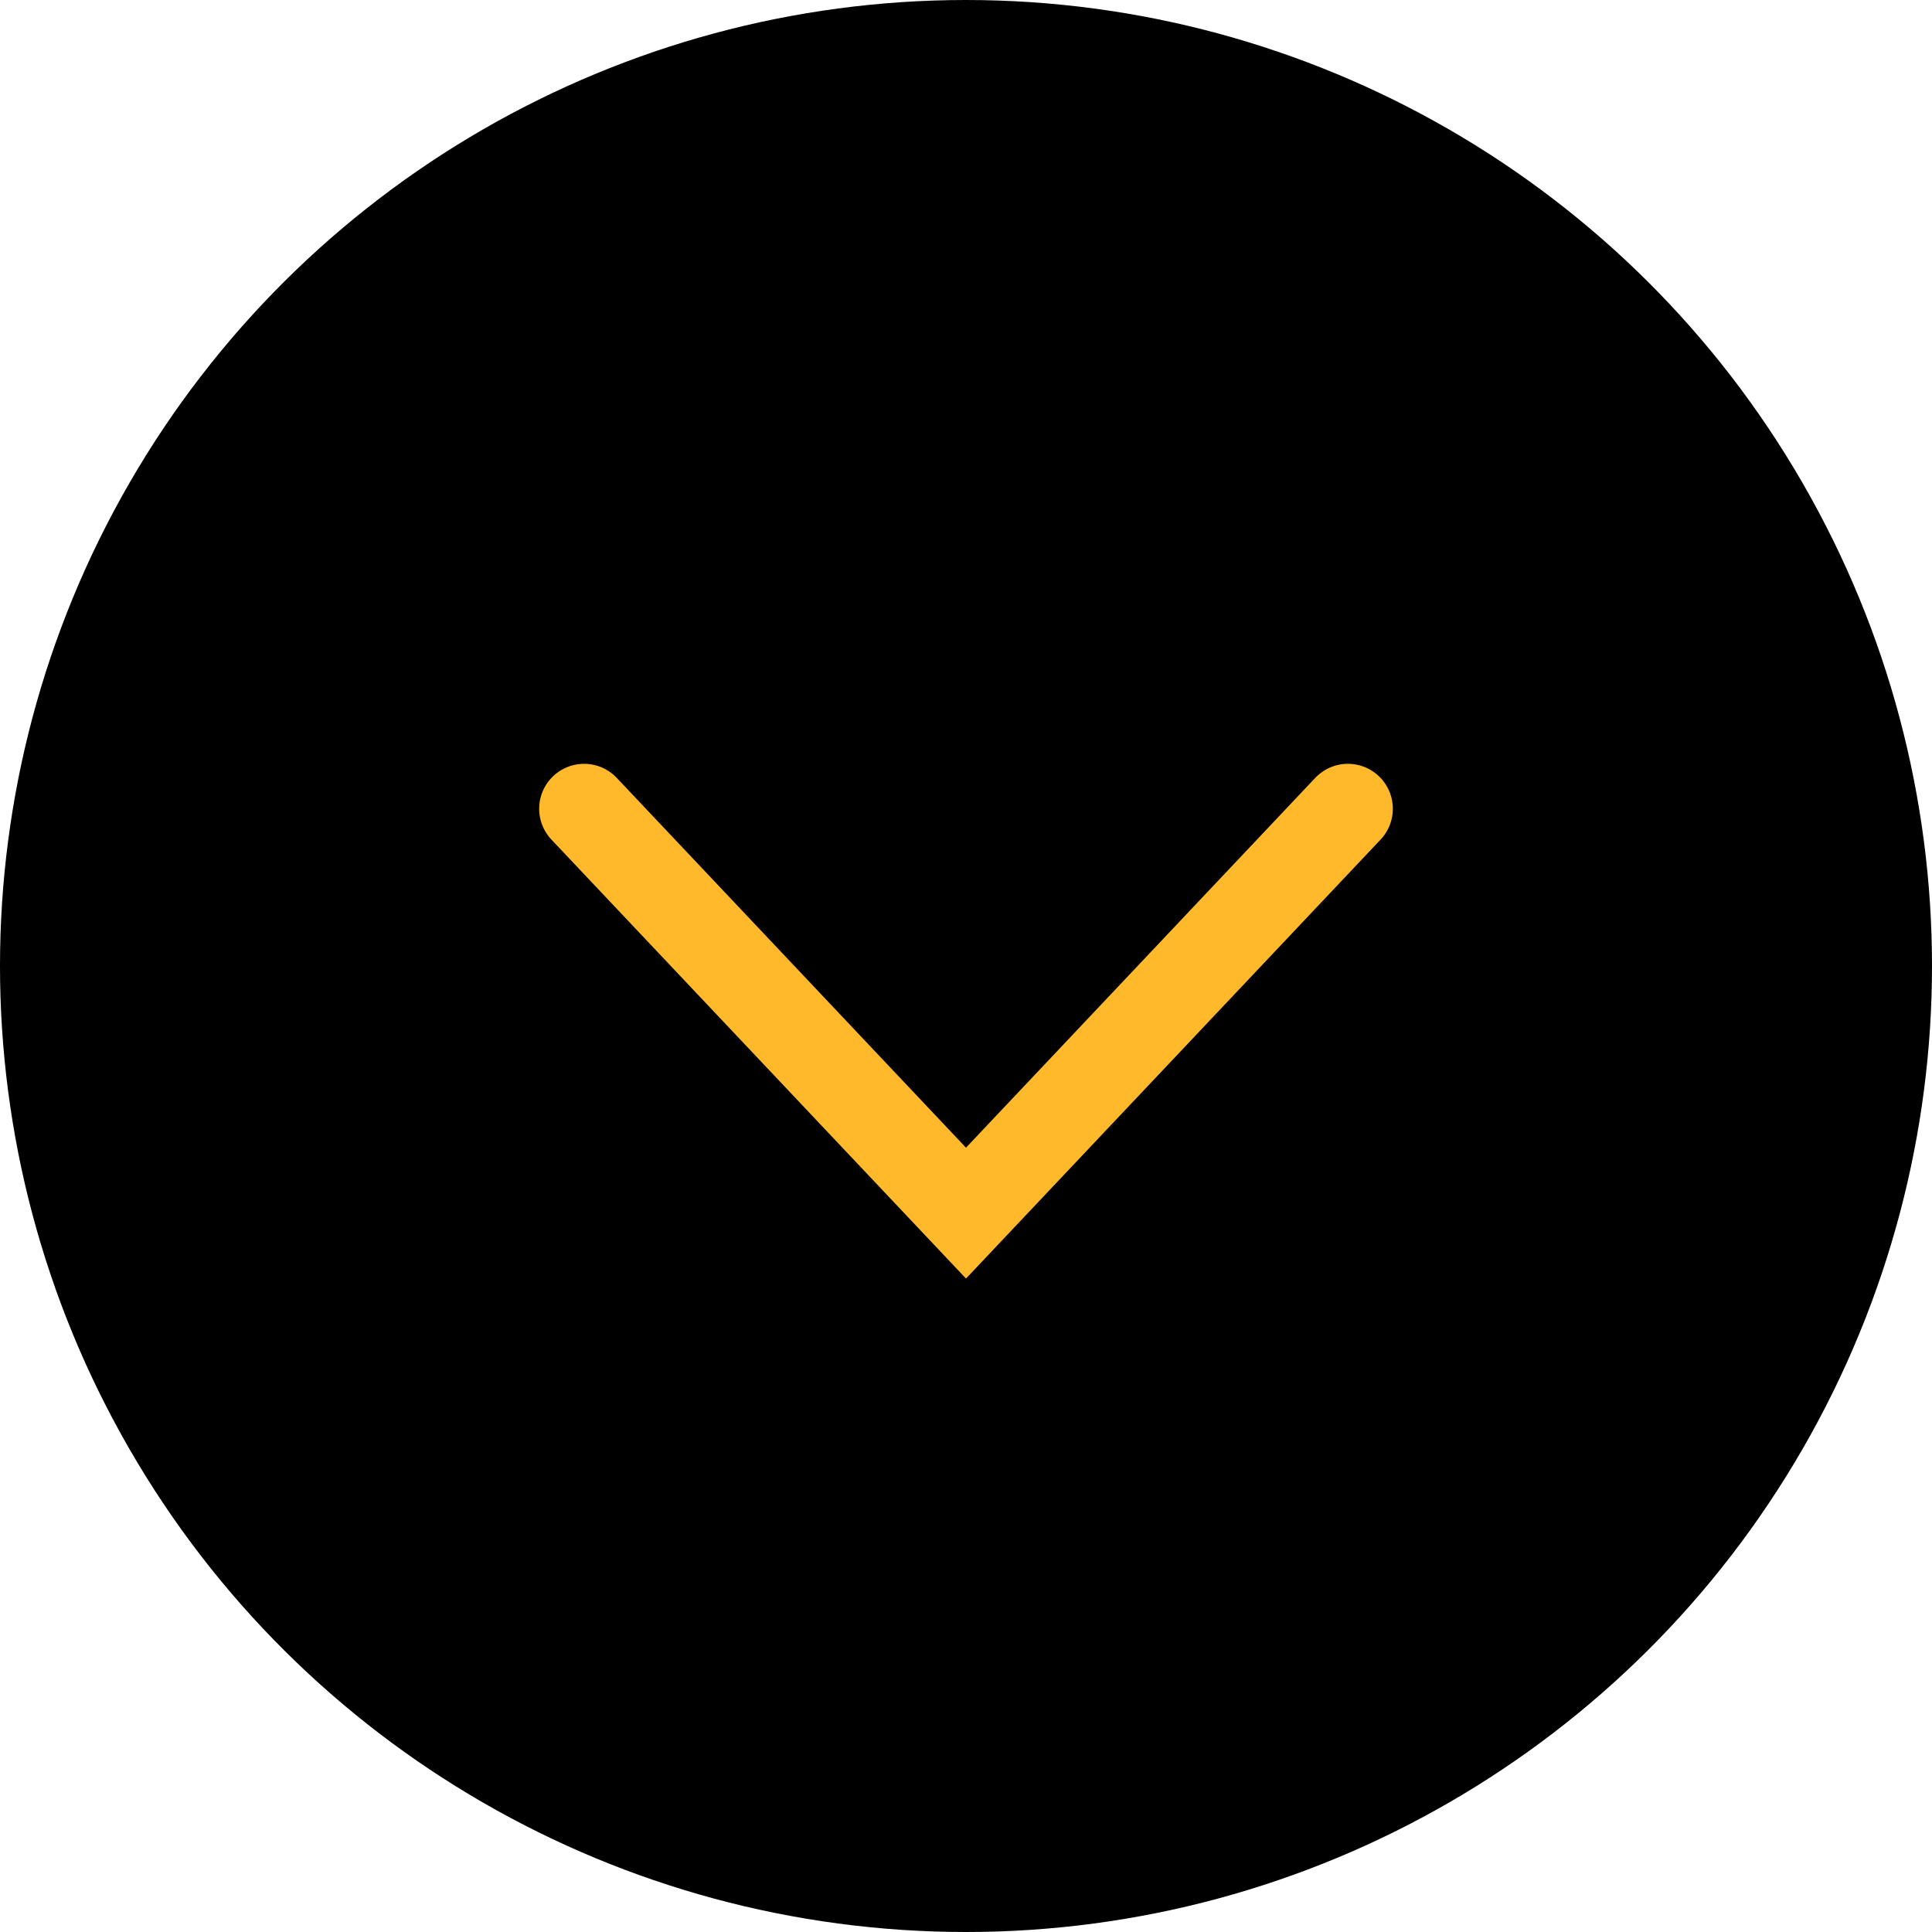
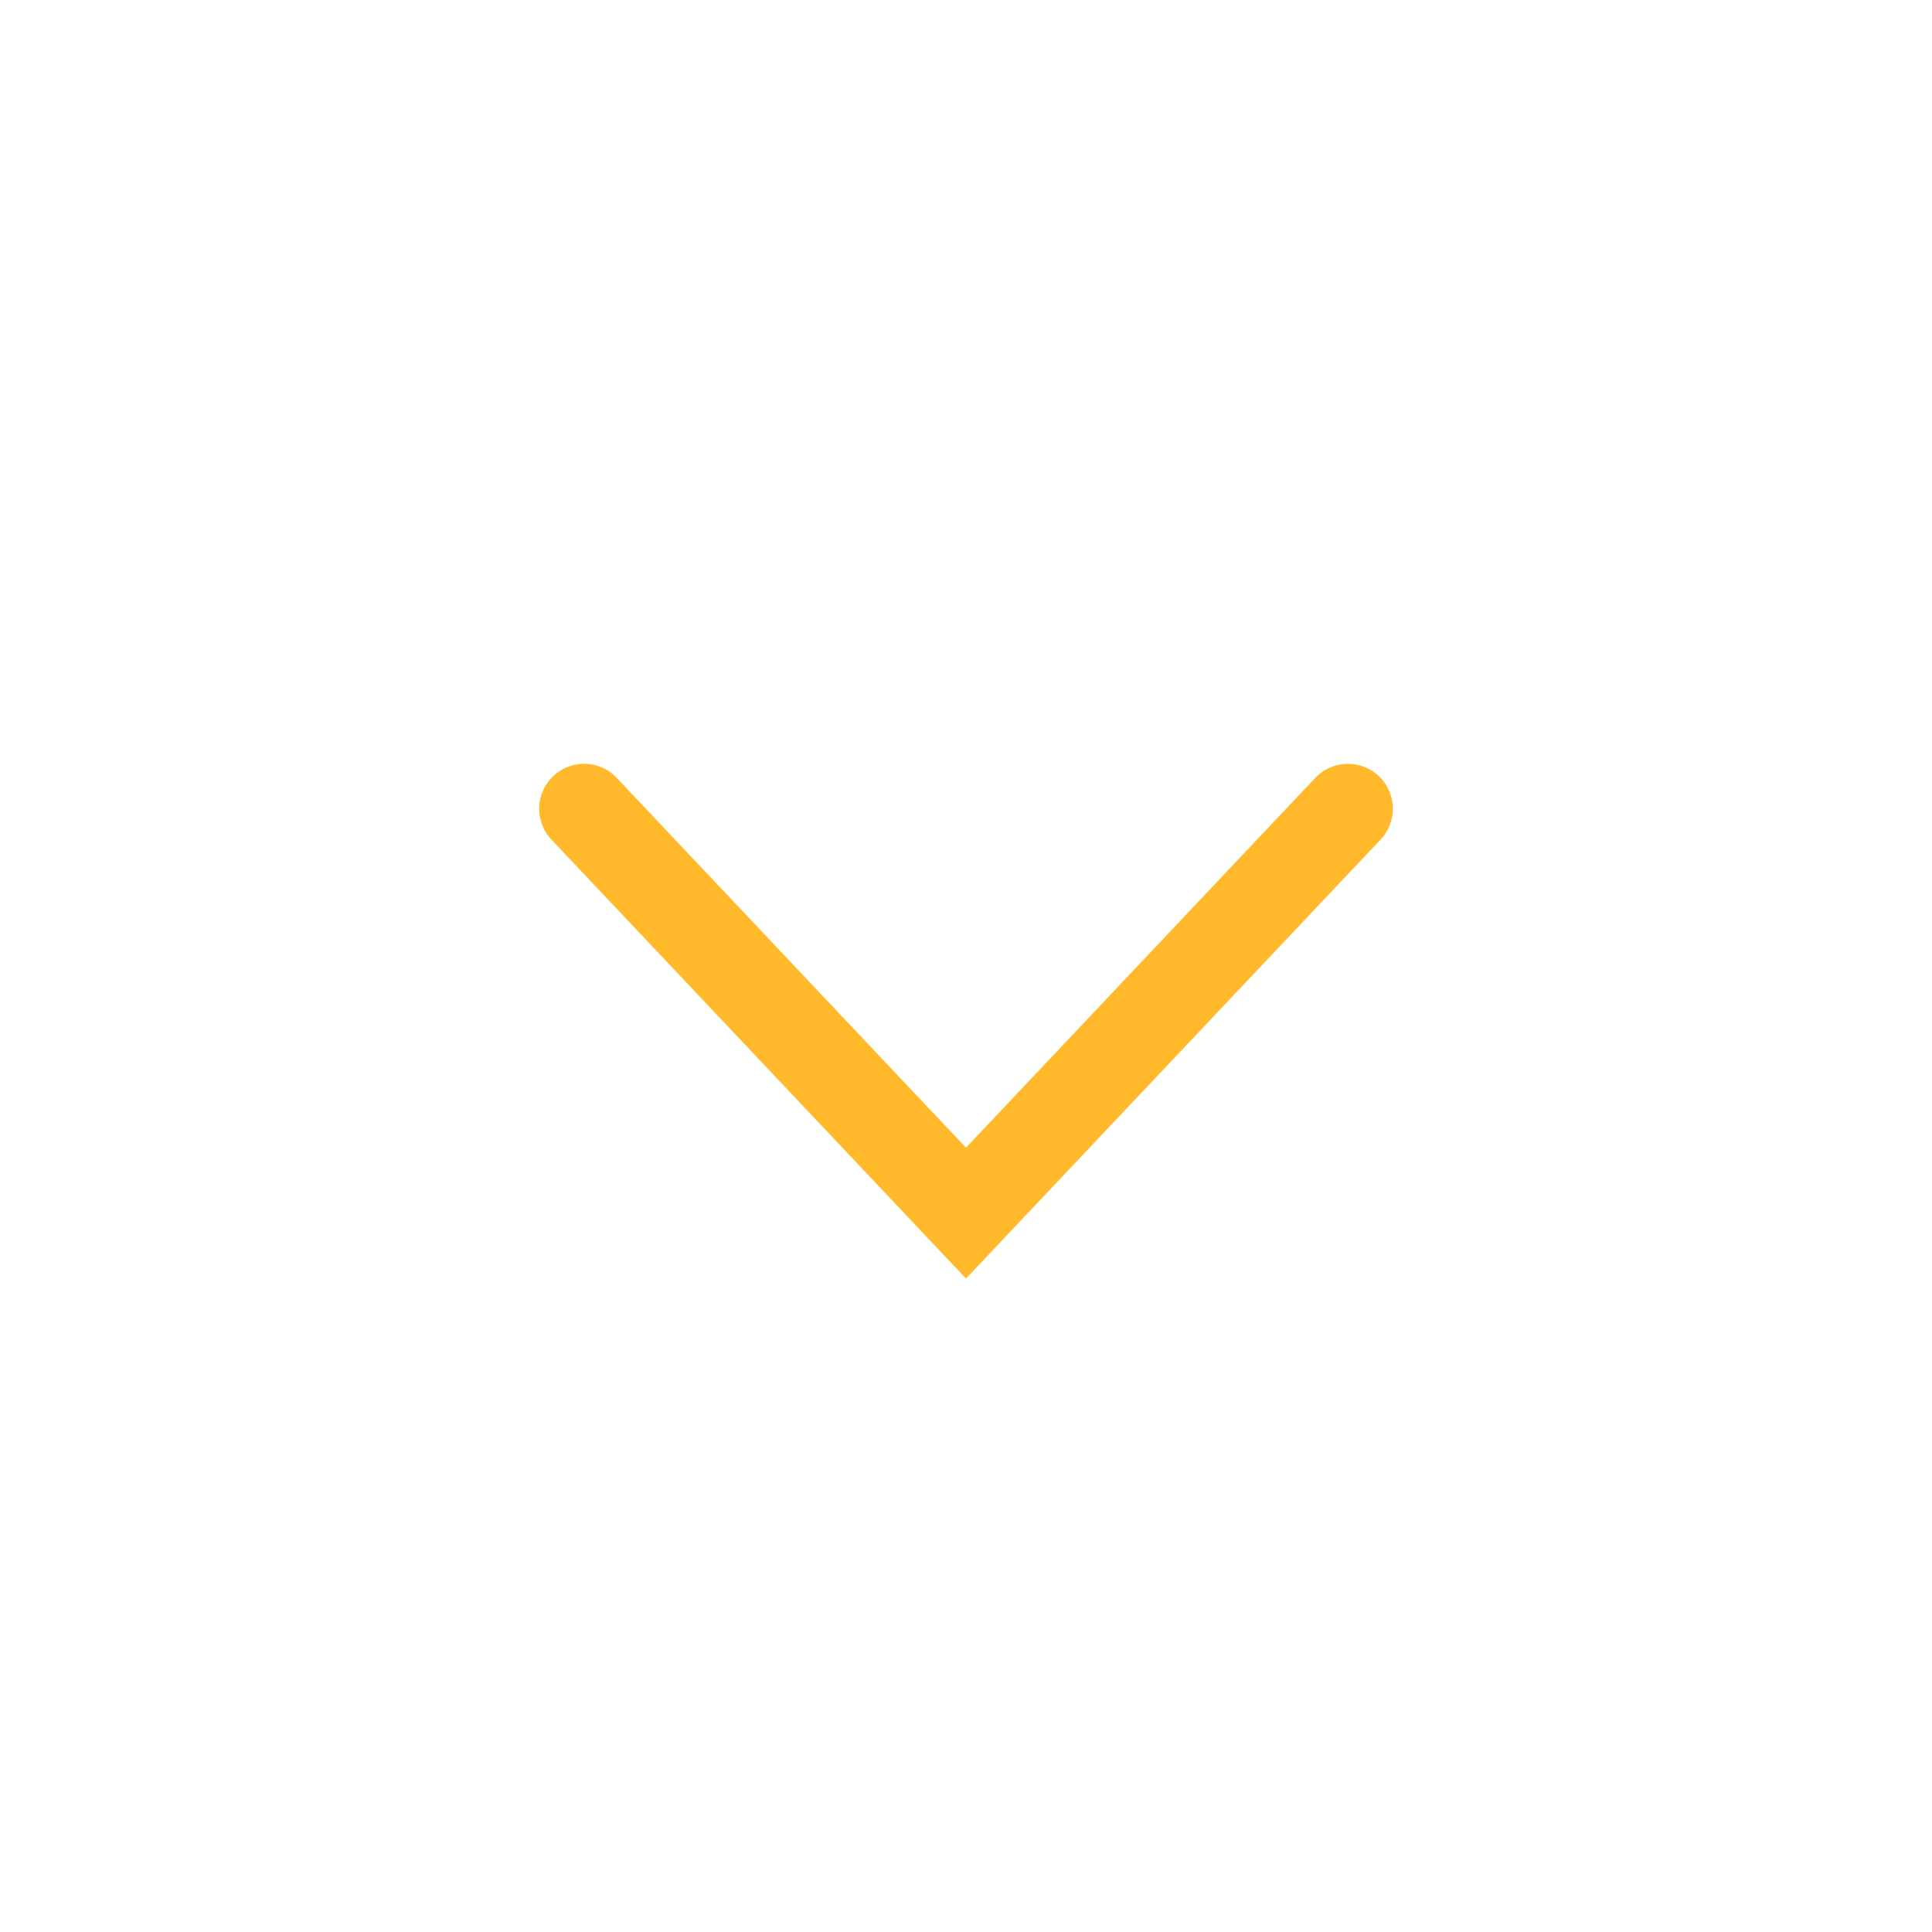
<svg xmlns="http://www.w3.org/2000/svg" width="43" height="43" viewBox="0 0 43 43" fill="none">
  <g id="CTA: SCROLL">
    <g id="Arrow 2">
-       <circle id="Ellipse 38" cx="21.5" cy="21.5" r="21.5" transform="rotate(-90 21.5 21.5)" fill="black" />
      <path id="Vector" d="M13 18L21.5 27L30 18" stroke="#FFB92A" stroke-width="2" stroke-linecap="round" />
    </g>
  </g>
</svg>